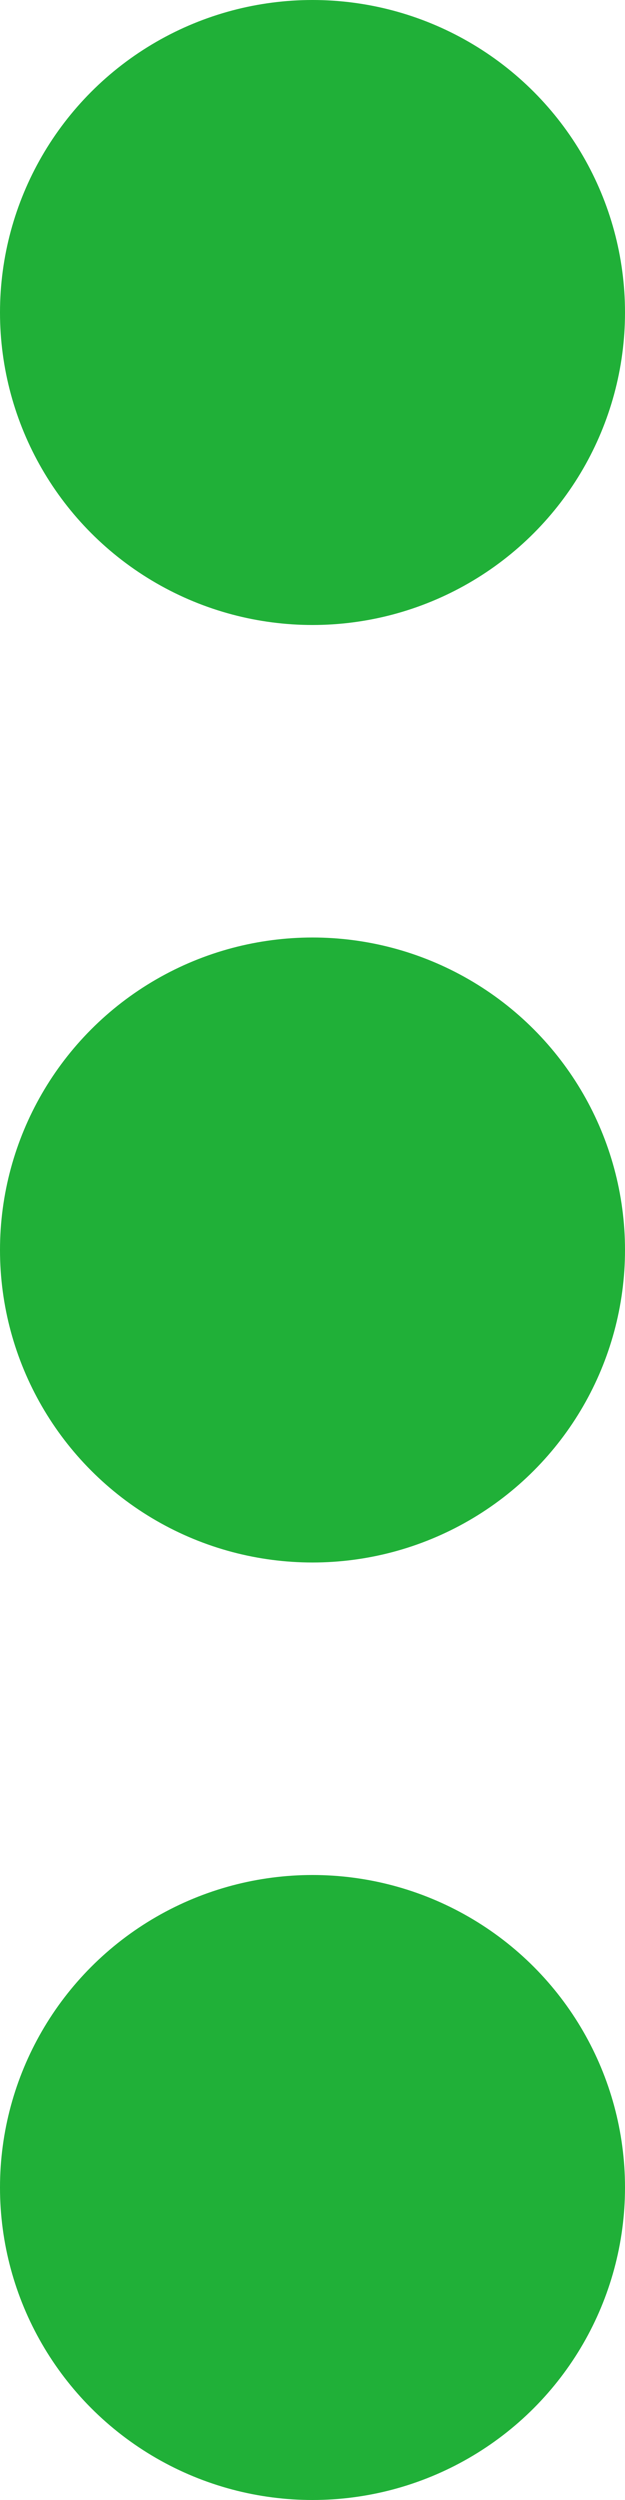
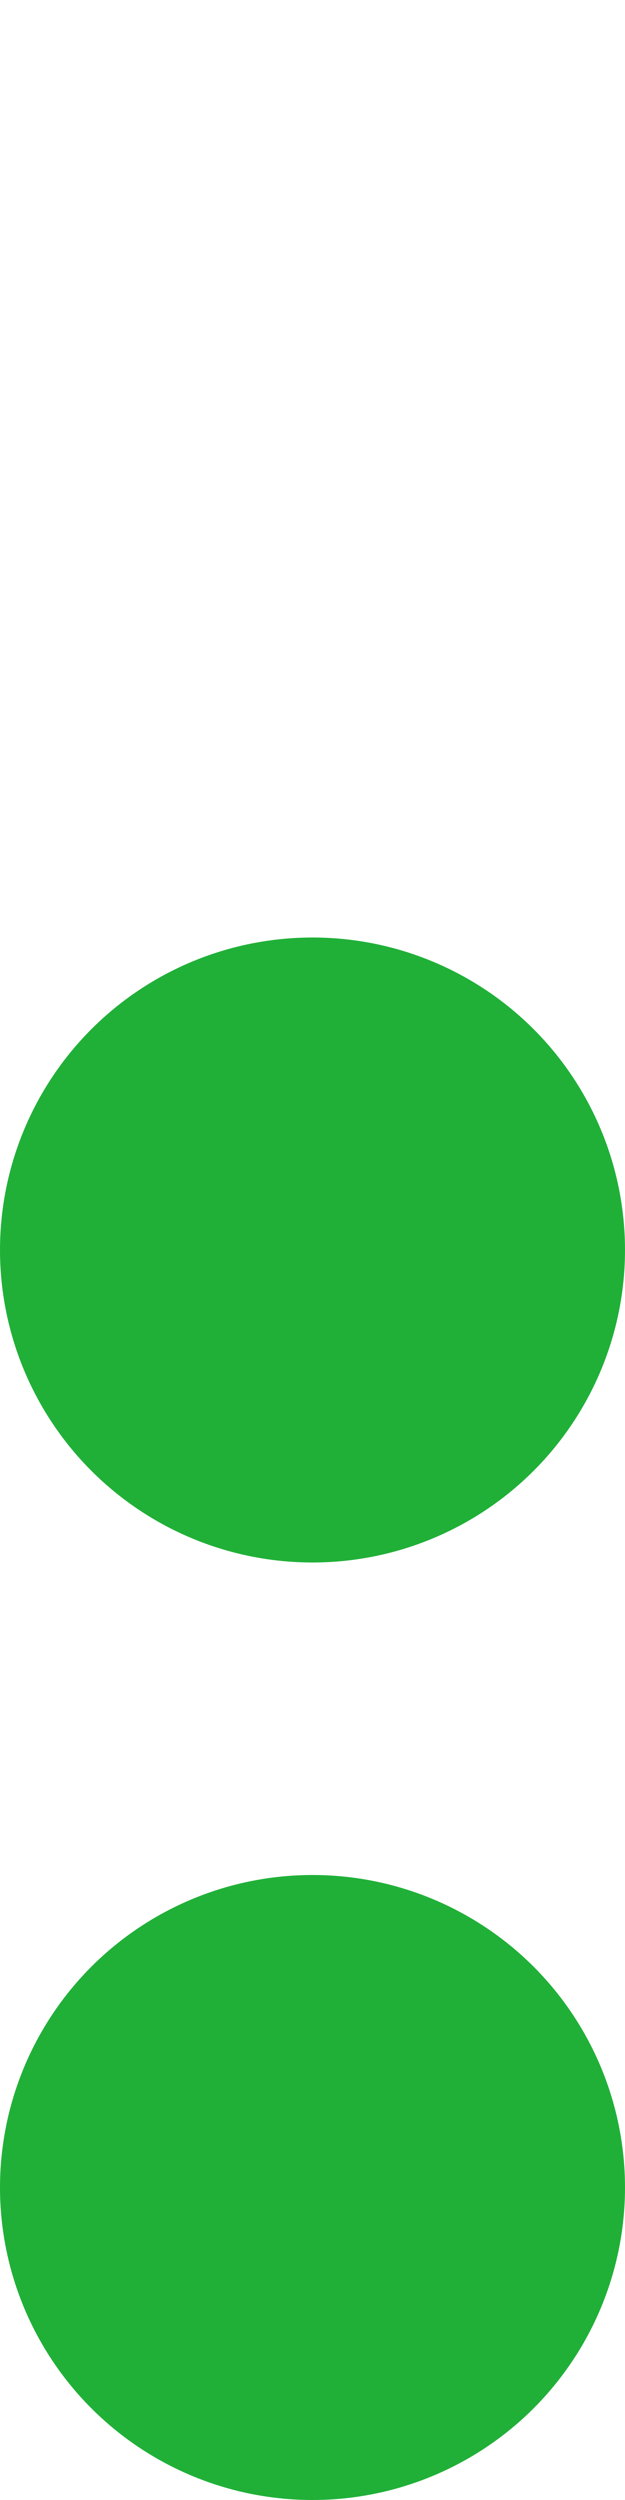
<svg xmlns="http://www.w3.org/2000/svg" width="4" height="16" viewBox="0 0 4 16" fill="none">
-   <circle cx="2" cy="2" r="2" fill="#20B038" />
  <circle cx="2" cy="8" r="2" fill="#20B038" />
  <circle cx="2" cy="14" r="2" fill="#20B038" />
</svg>